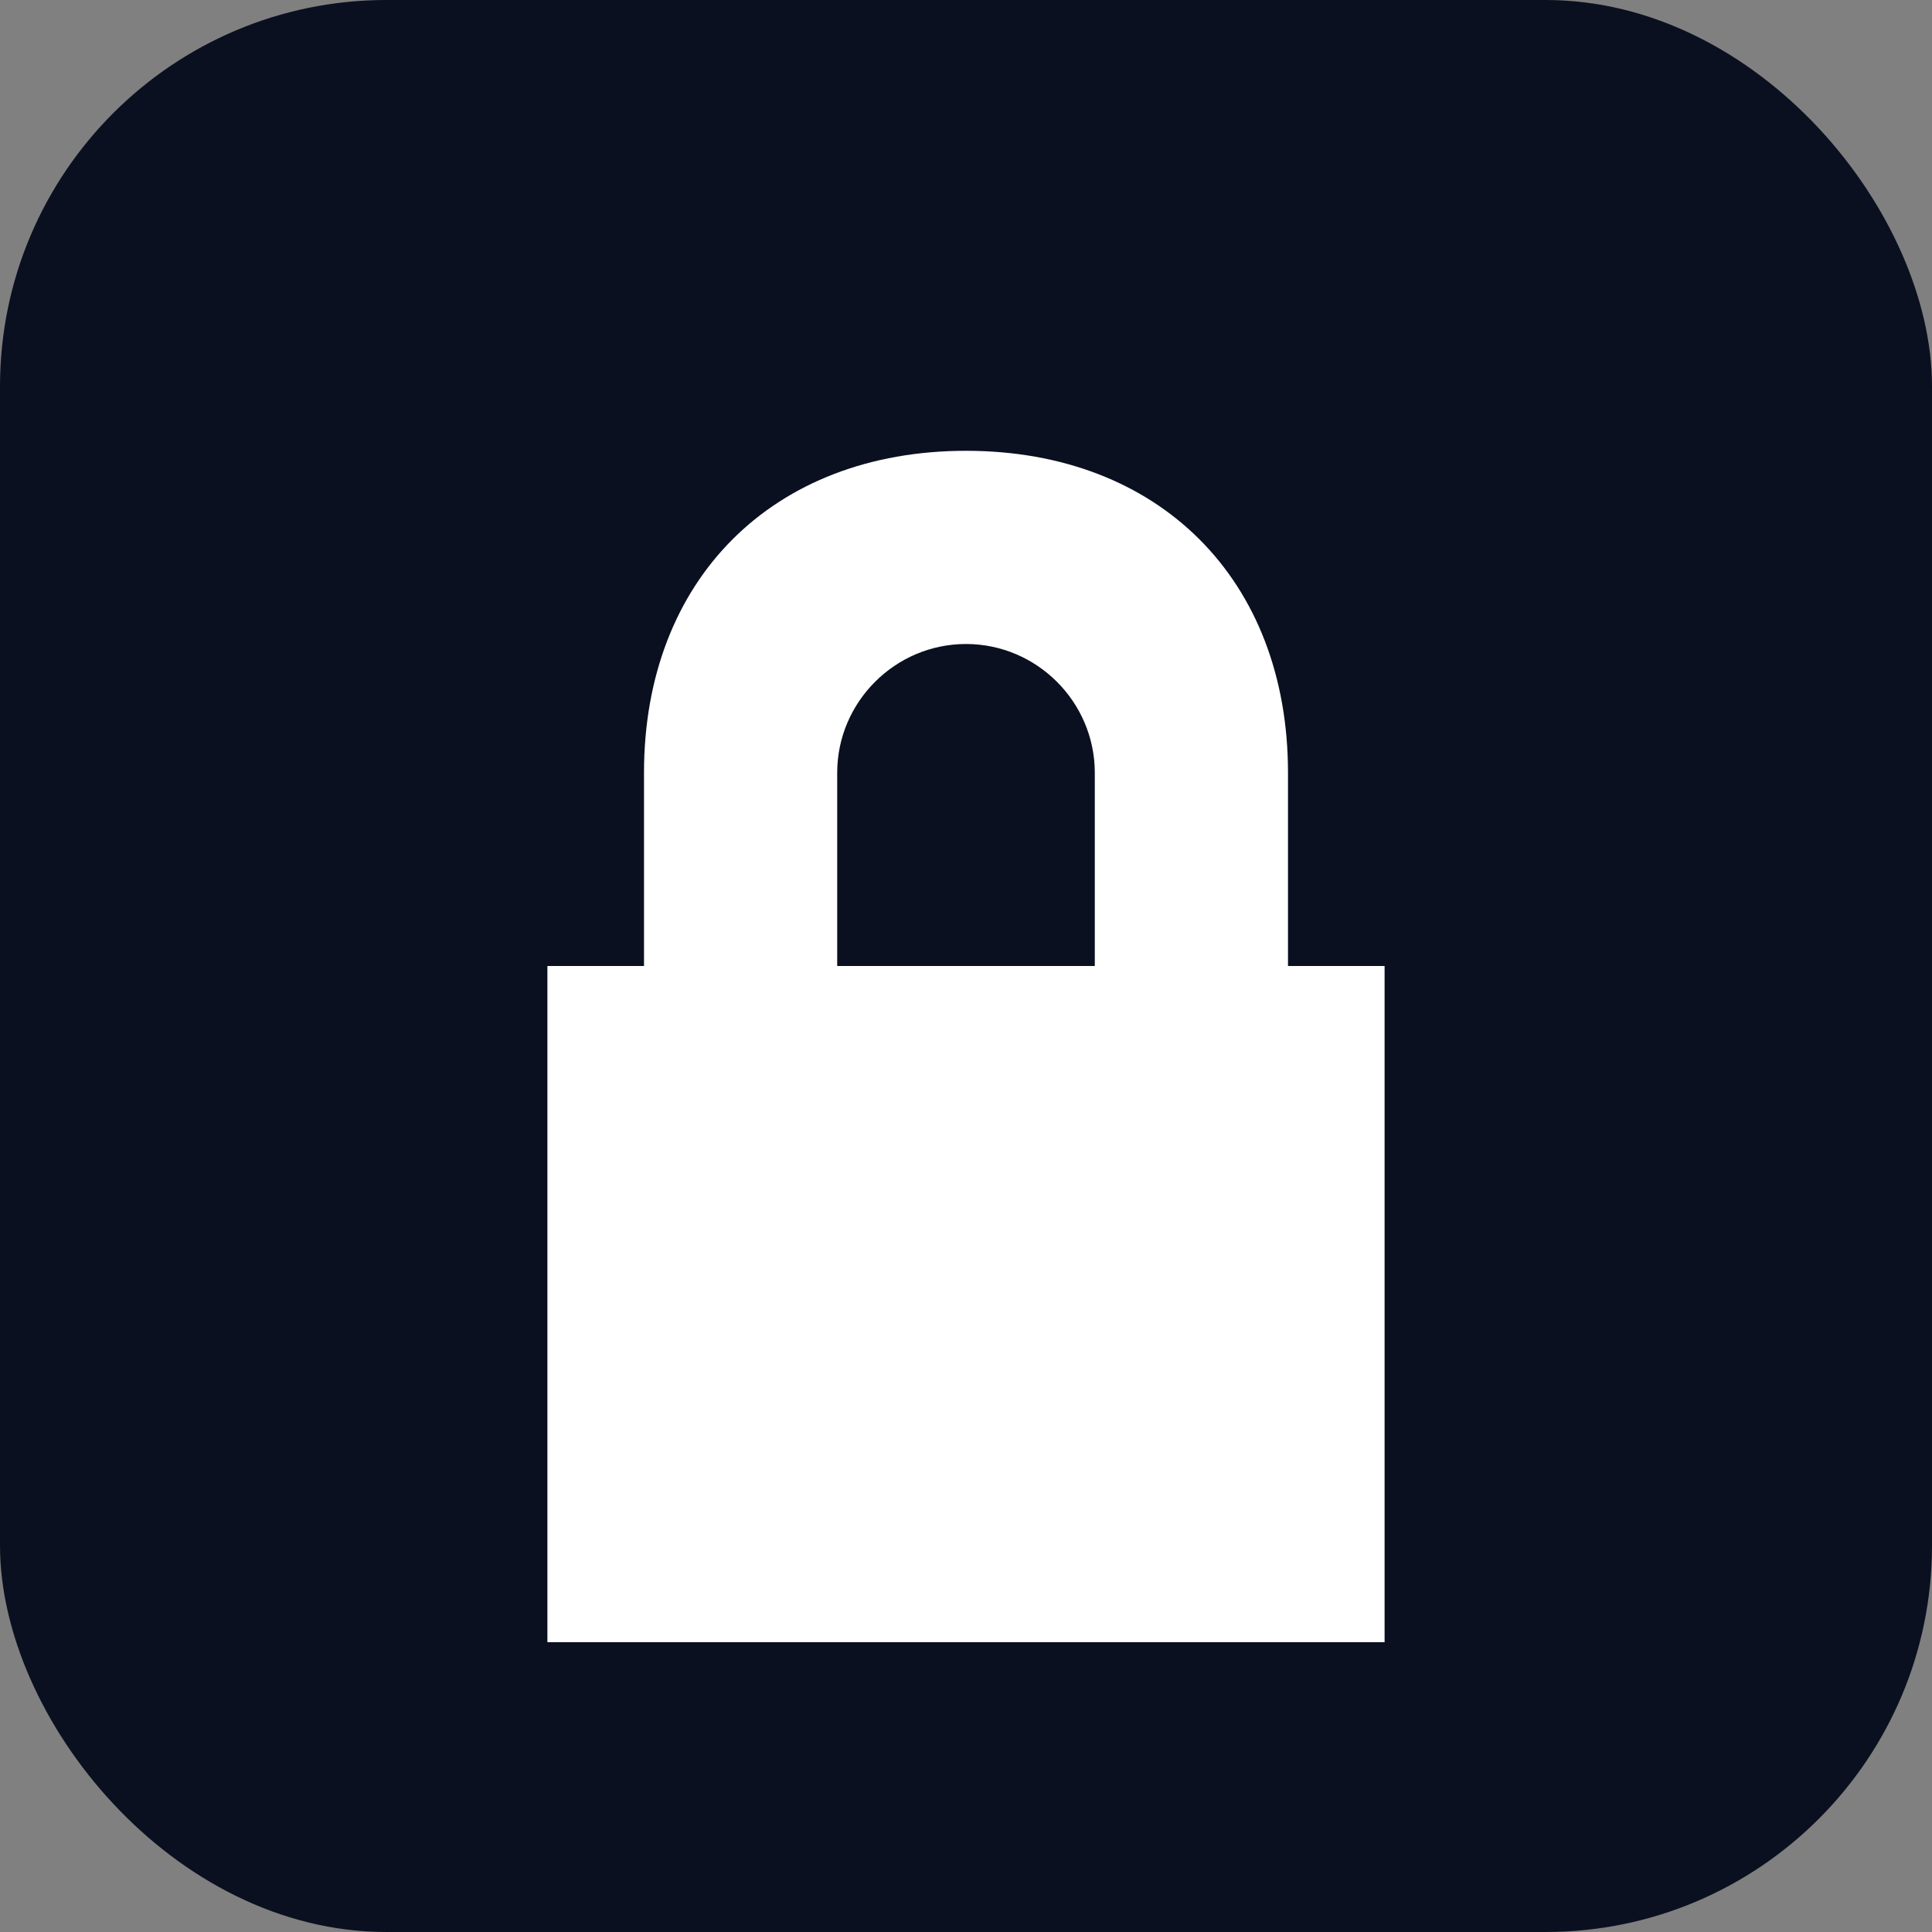
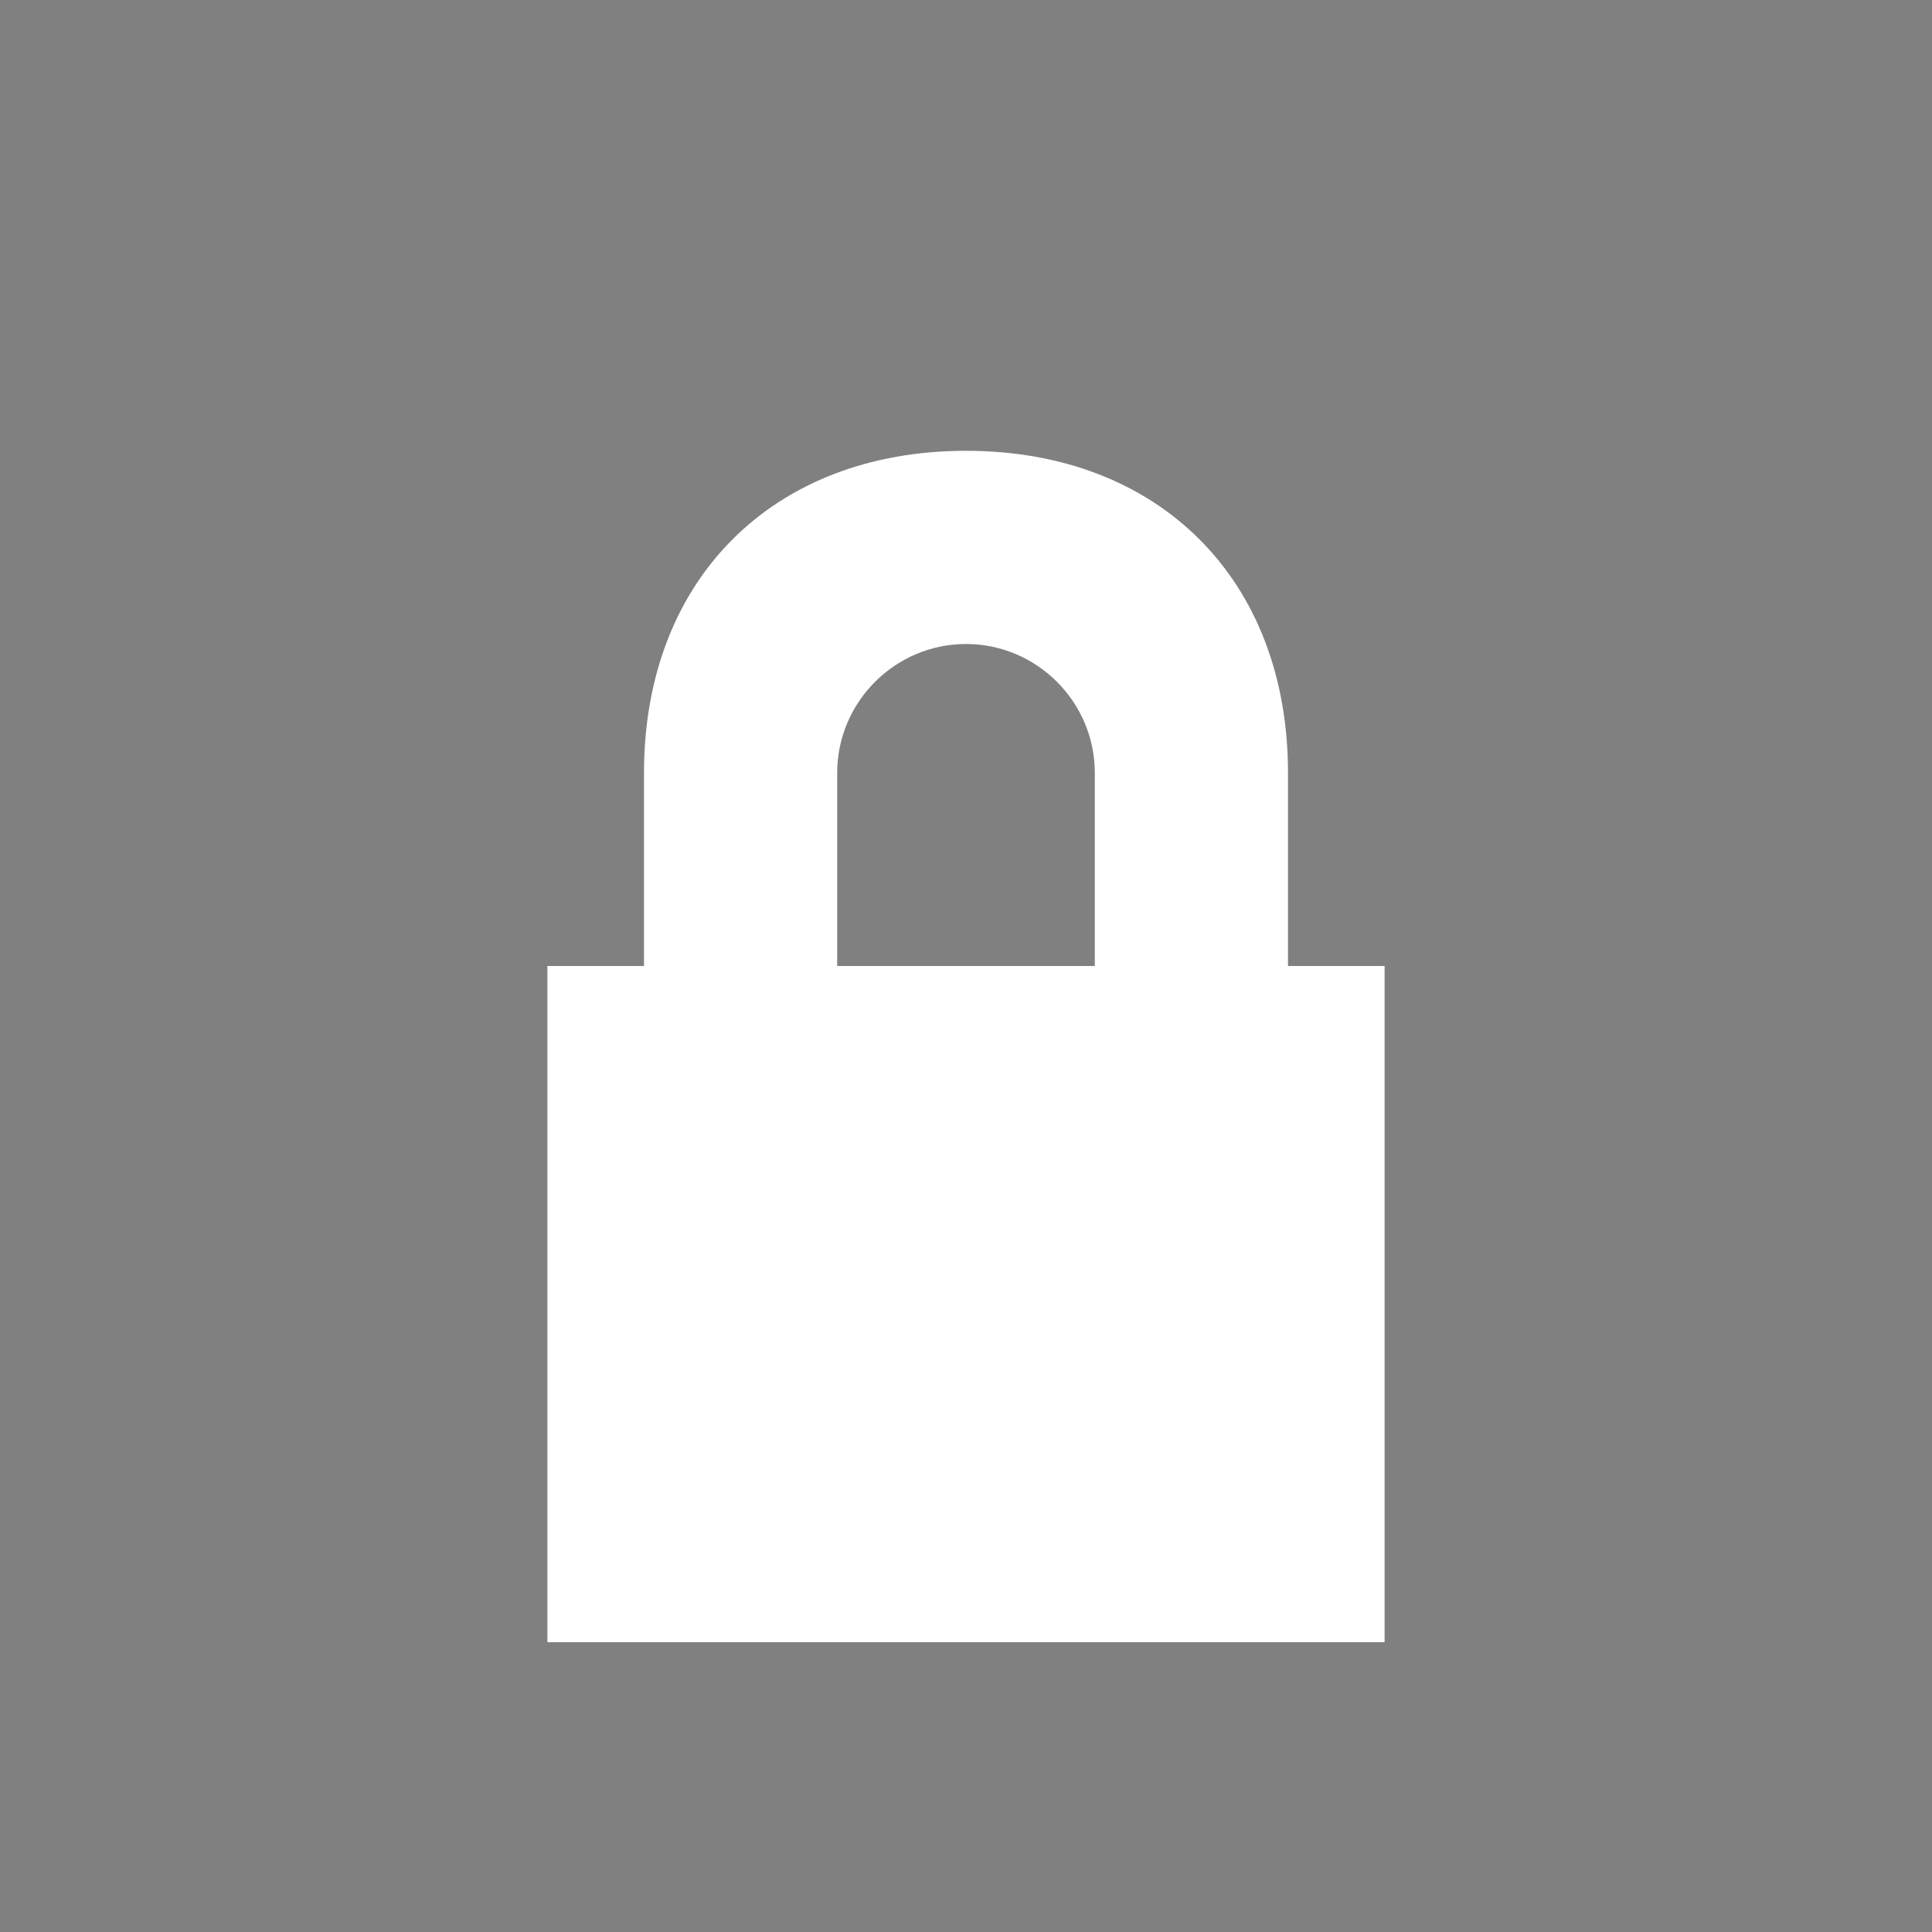
<svg xmlns="http://www.w3.org/2000/svg" viewBox="0 0 120 120" role="img" aria-labelledby="title">
  <rect x="0" y="0" width="120" height="120" fill="#808080" stroke="none" />
  <title>Trezor logo</title>
-   <rect width="120" height="120" rx="24" fill="#0B1020" />
  <path d="M60 28c-12 0-20 8-20 20v12h-6v42h52V60h-6V48c0-12-8-20-20-20zm0 12c4.4 0 8 3.6 8 8v12H52V48c0-4.4 3.6-8 8-8z" fill="#FFFFFF" />
</svg>